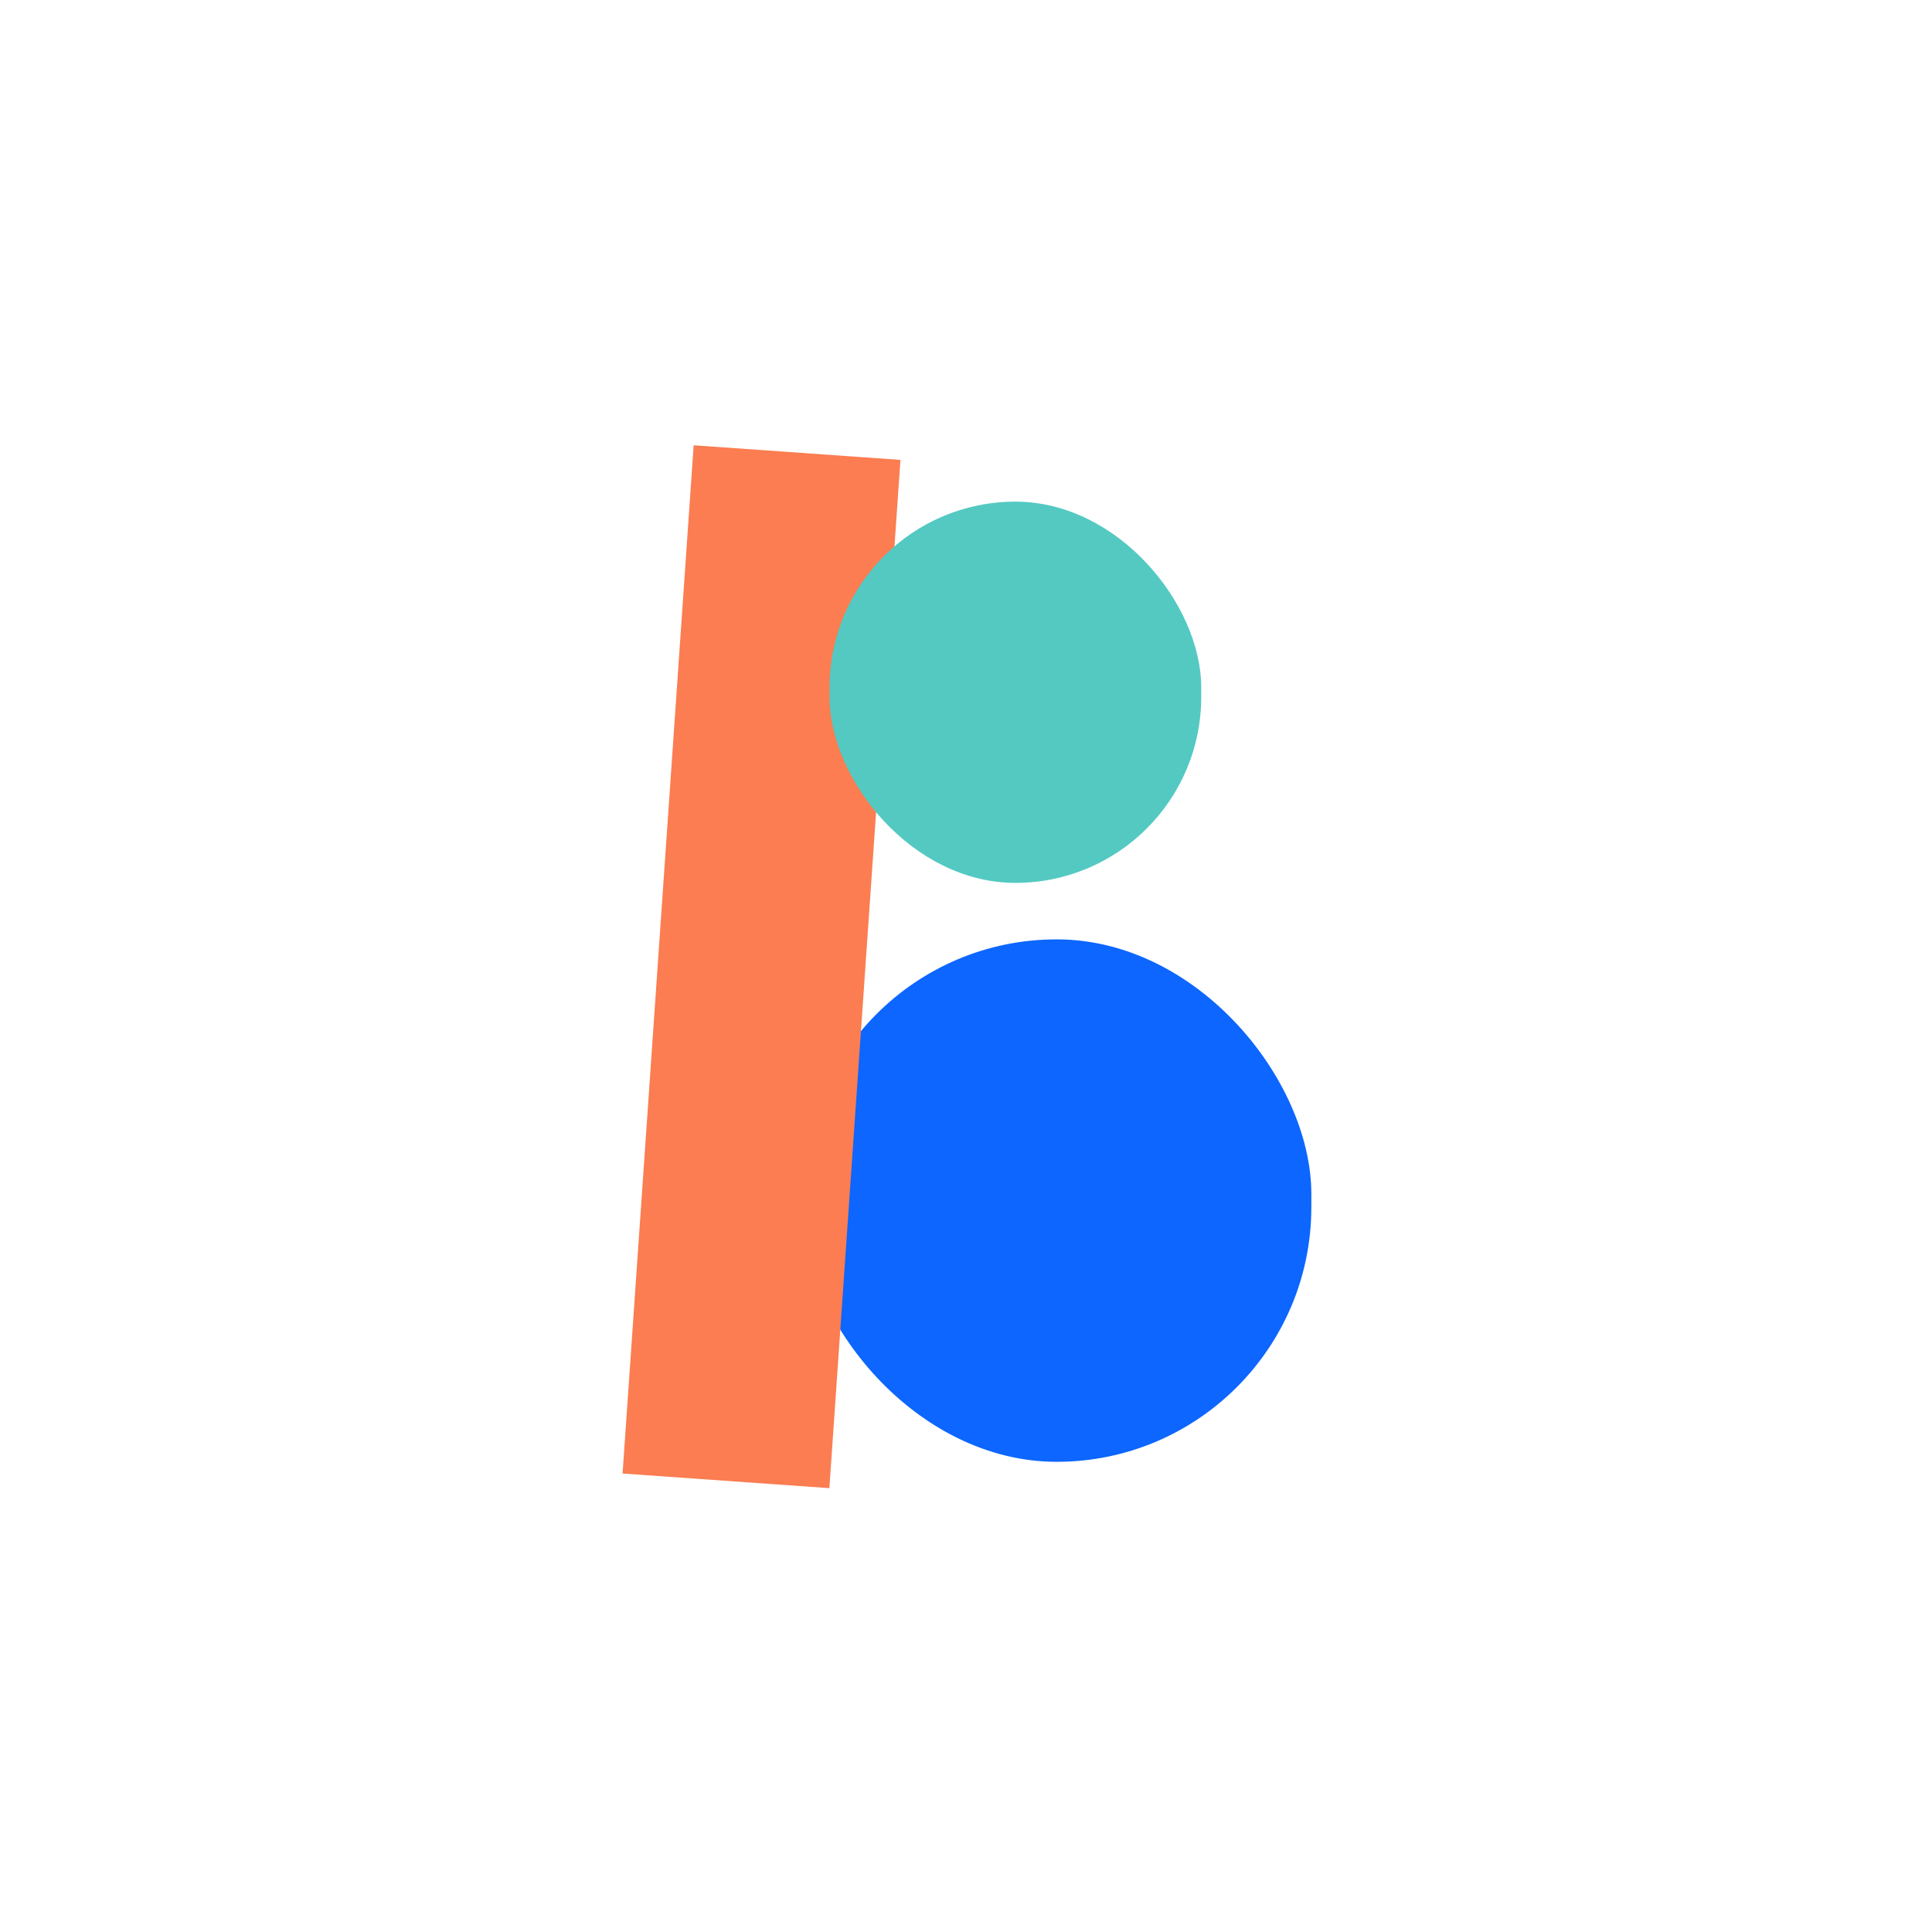
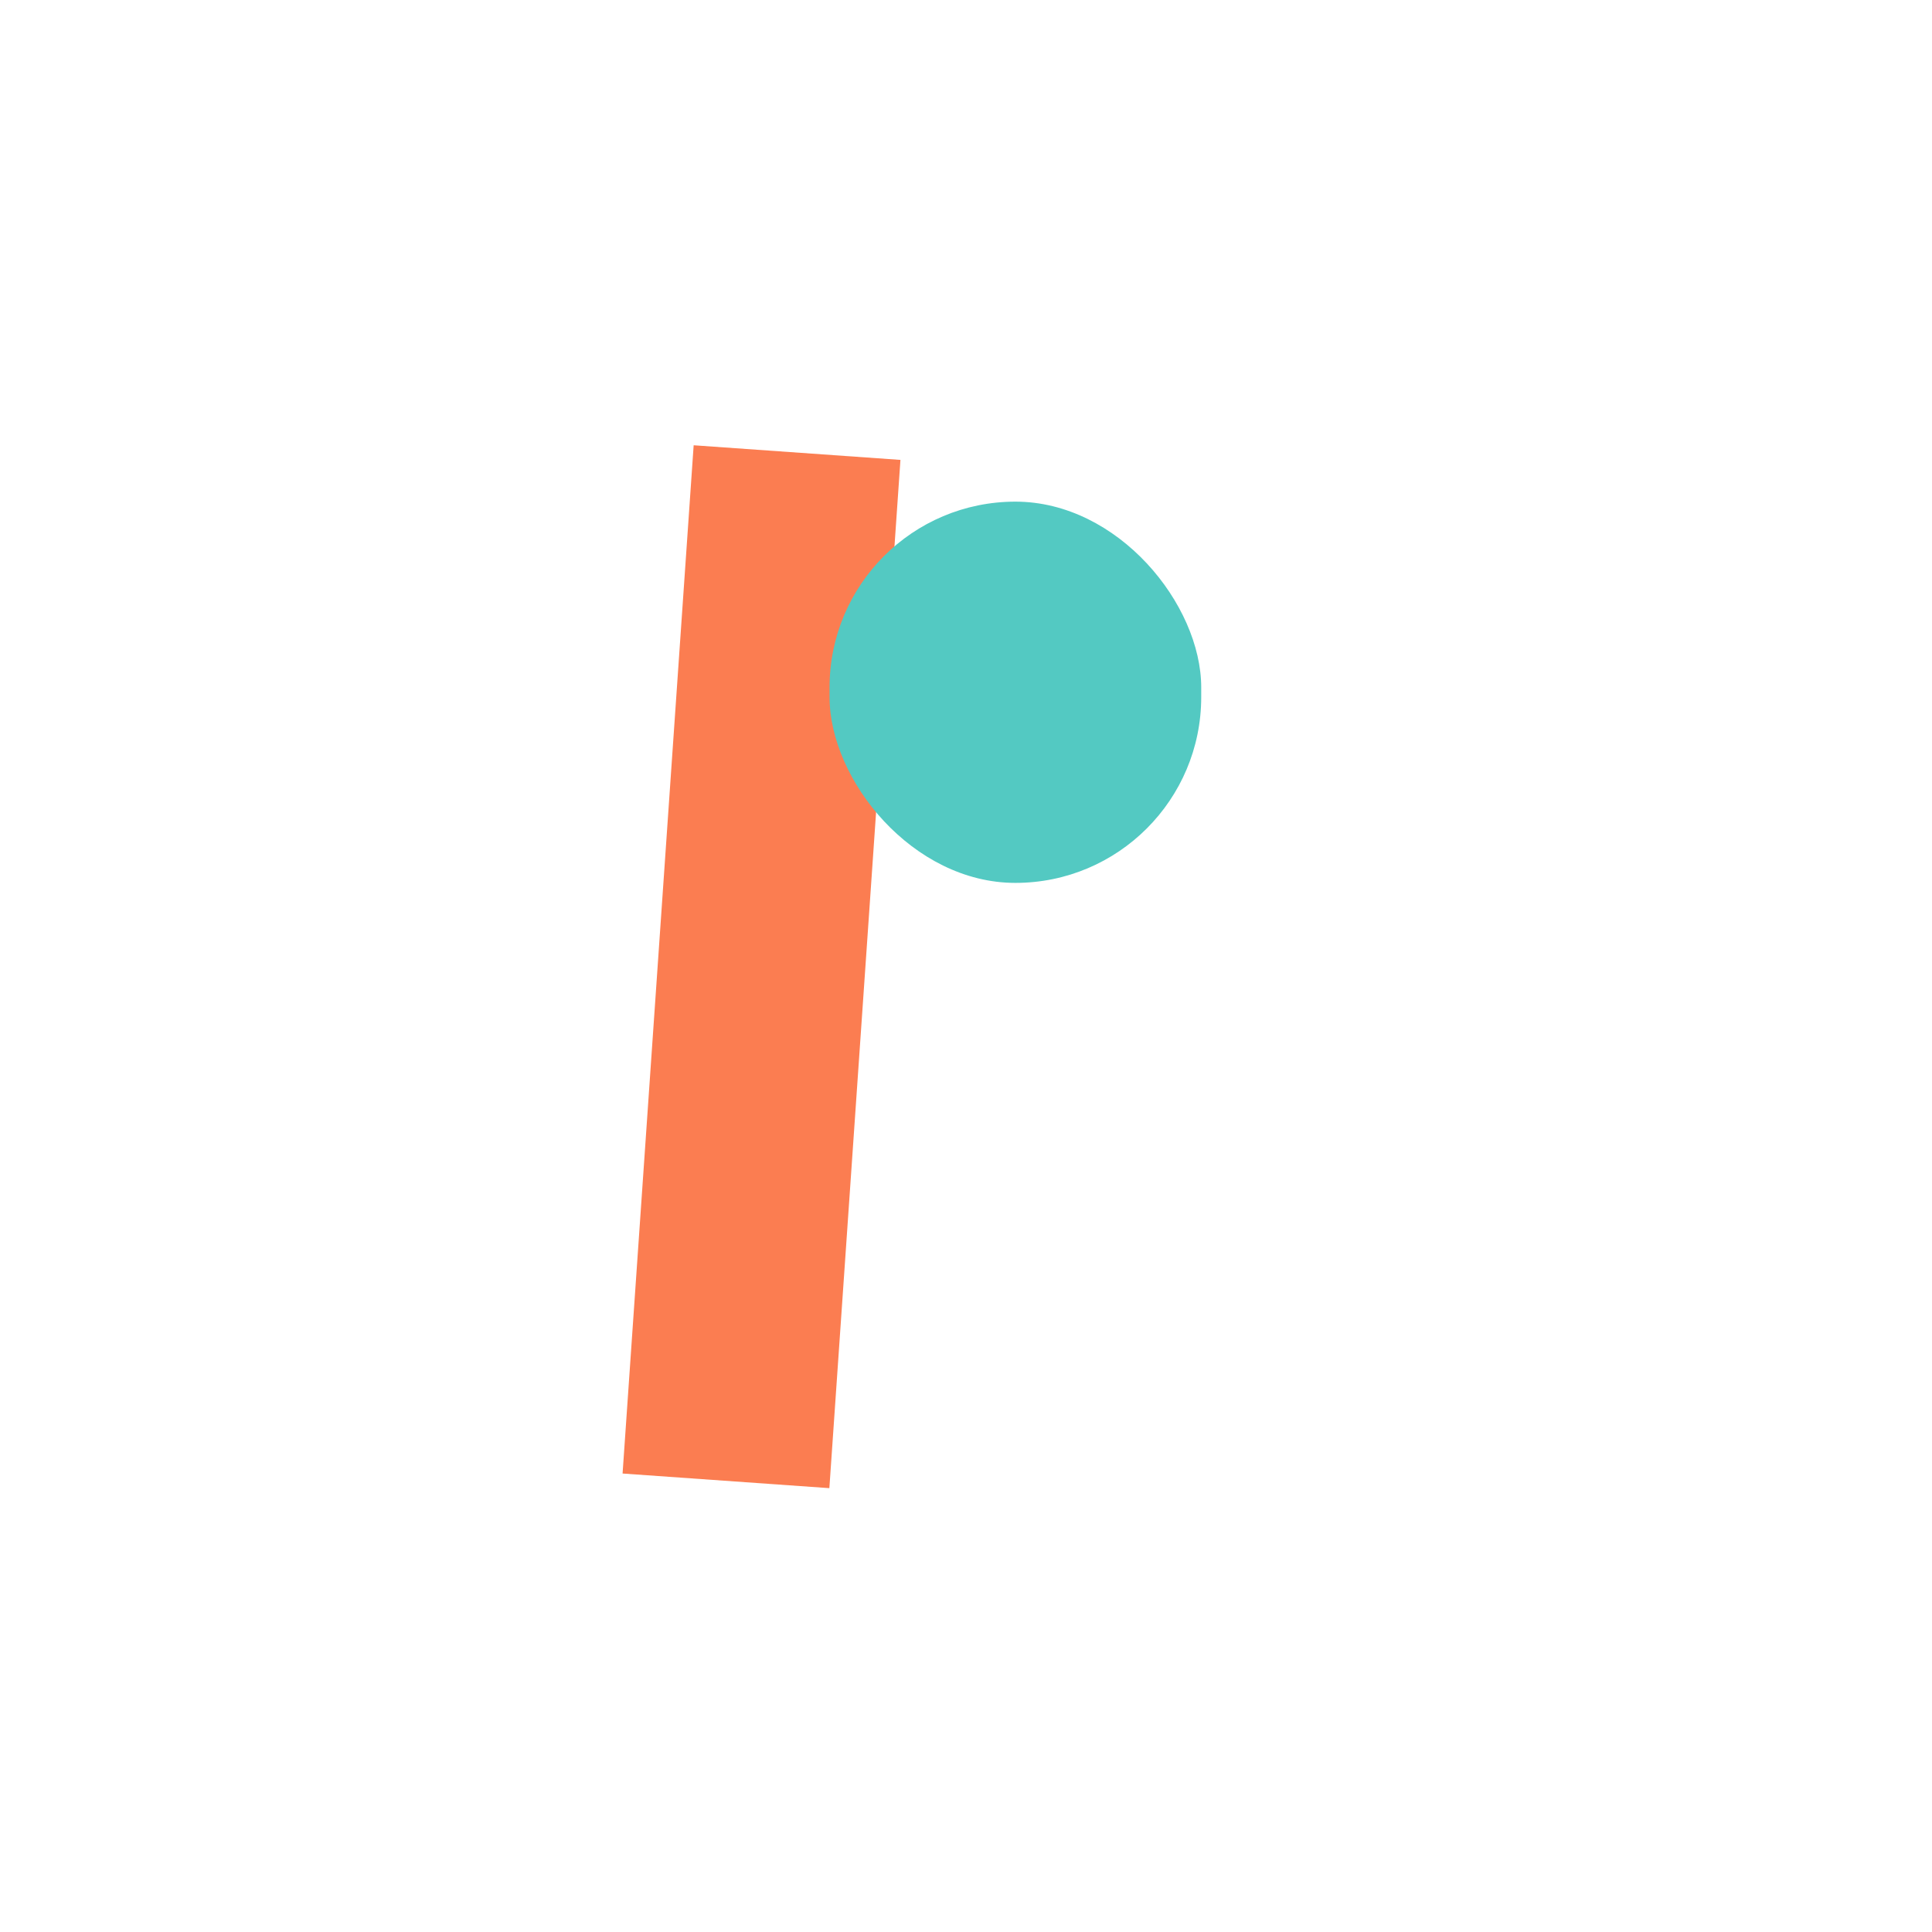
<svg xmlns="http://www.w3.org/2000/svg" viewBox="0 0 800 800">
  <g fill="none" fill-rule="evenodd" transform="translate(257 184)">
-     <rect width="210.9" height="216.333" x="75.1" y="204.973" fill="#0C66FF" rx="105.45" />
-     <path fill="#FB7D51" d="M30.23.376l85.626 6.056-29.435 425.78-85.626-6.056z" />
+     <path fill="#FB7D51" d="M30.23.376l85.626 6.056-29.435 425.78-85.626-6.056" />
    <rect width="153.9" height="157.865" x="86.5" y="23.721" fill="#53C9C2" rx="76.95" />
  </g>
</svg>